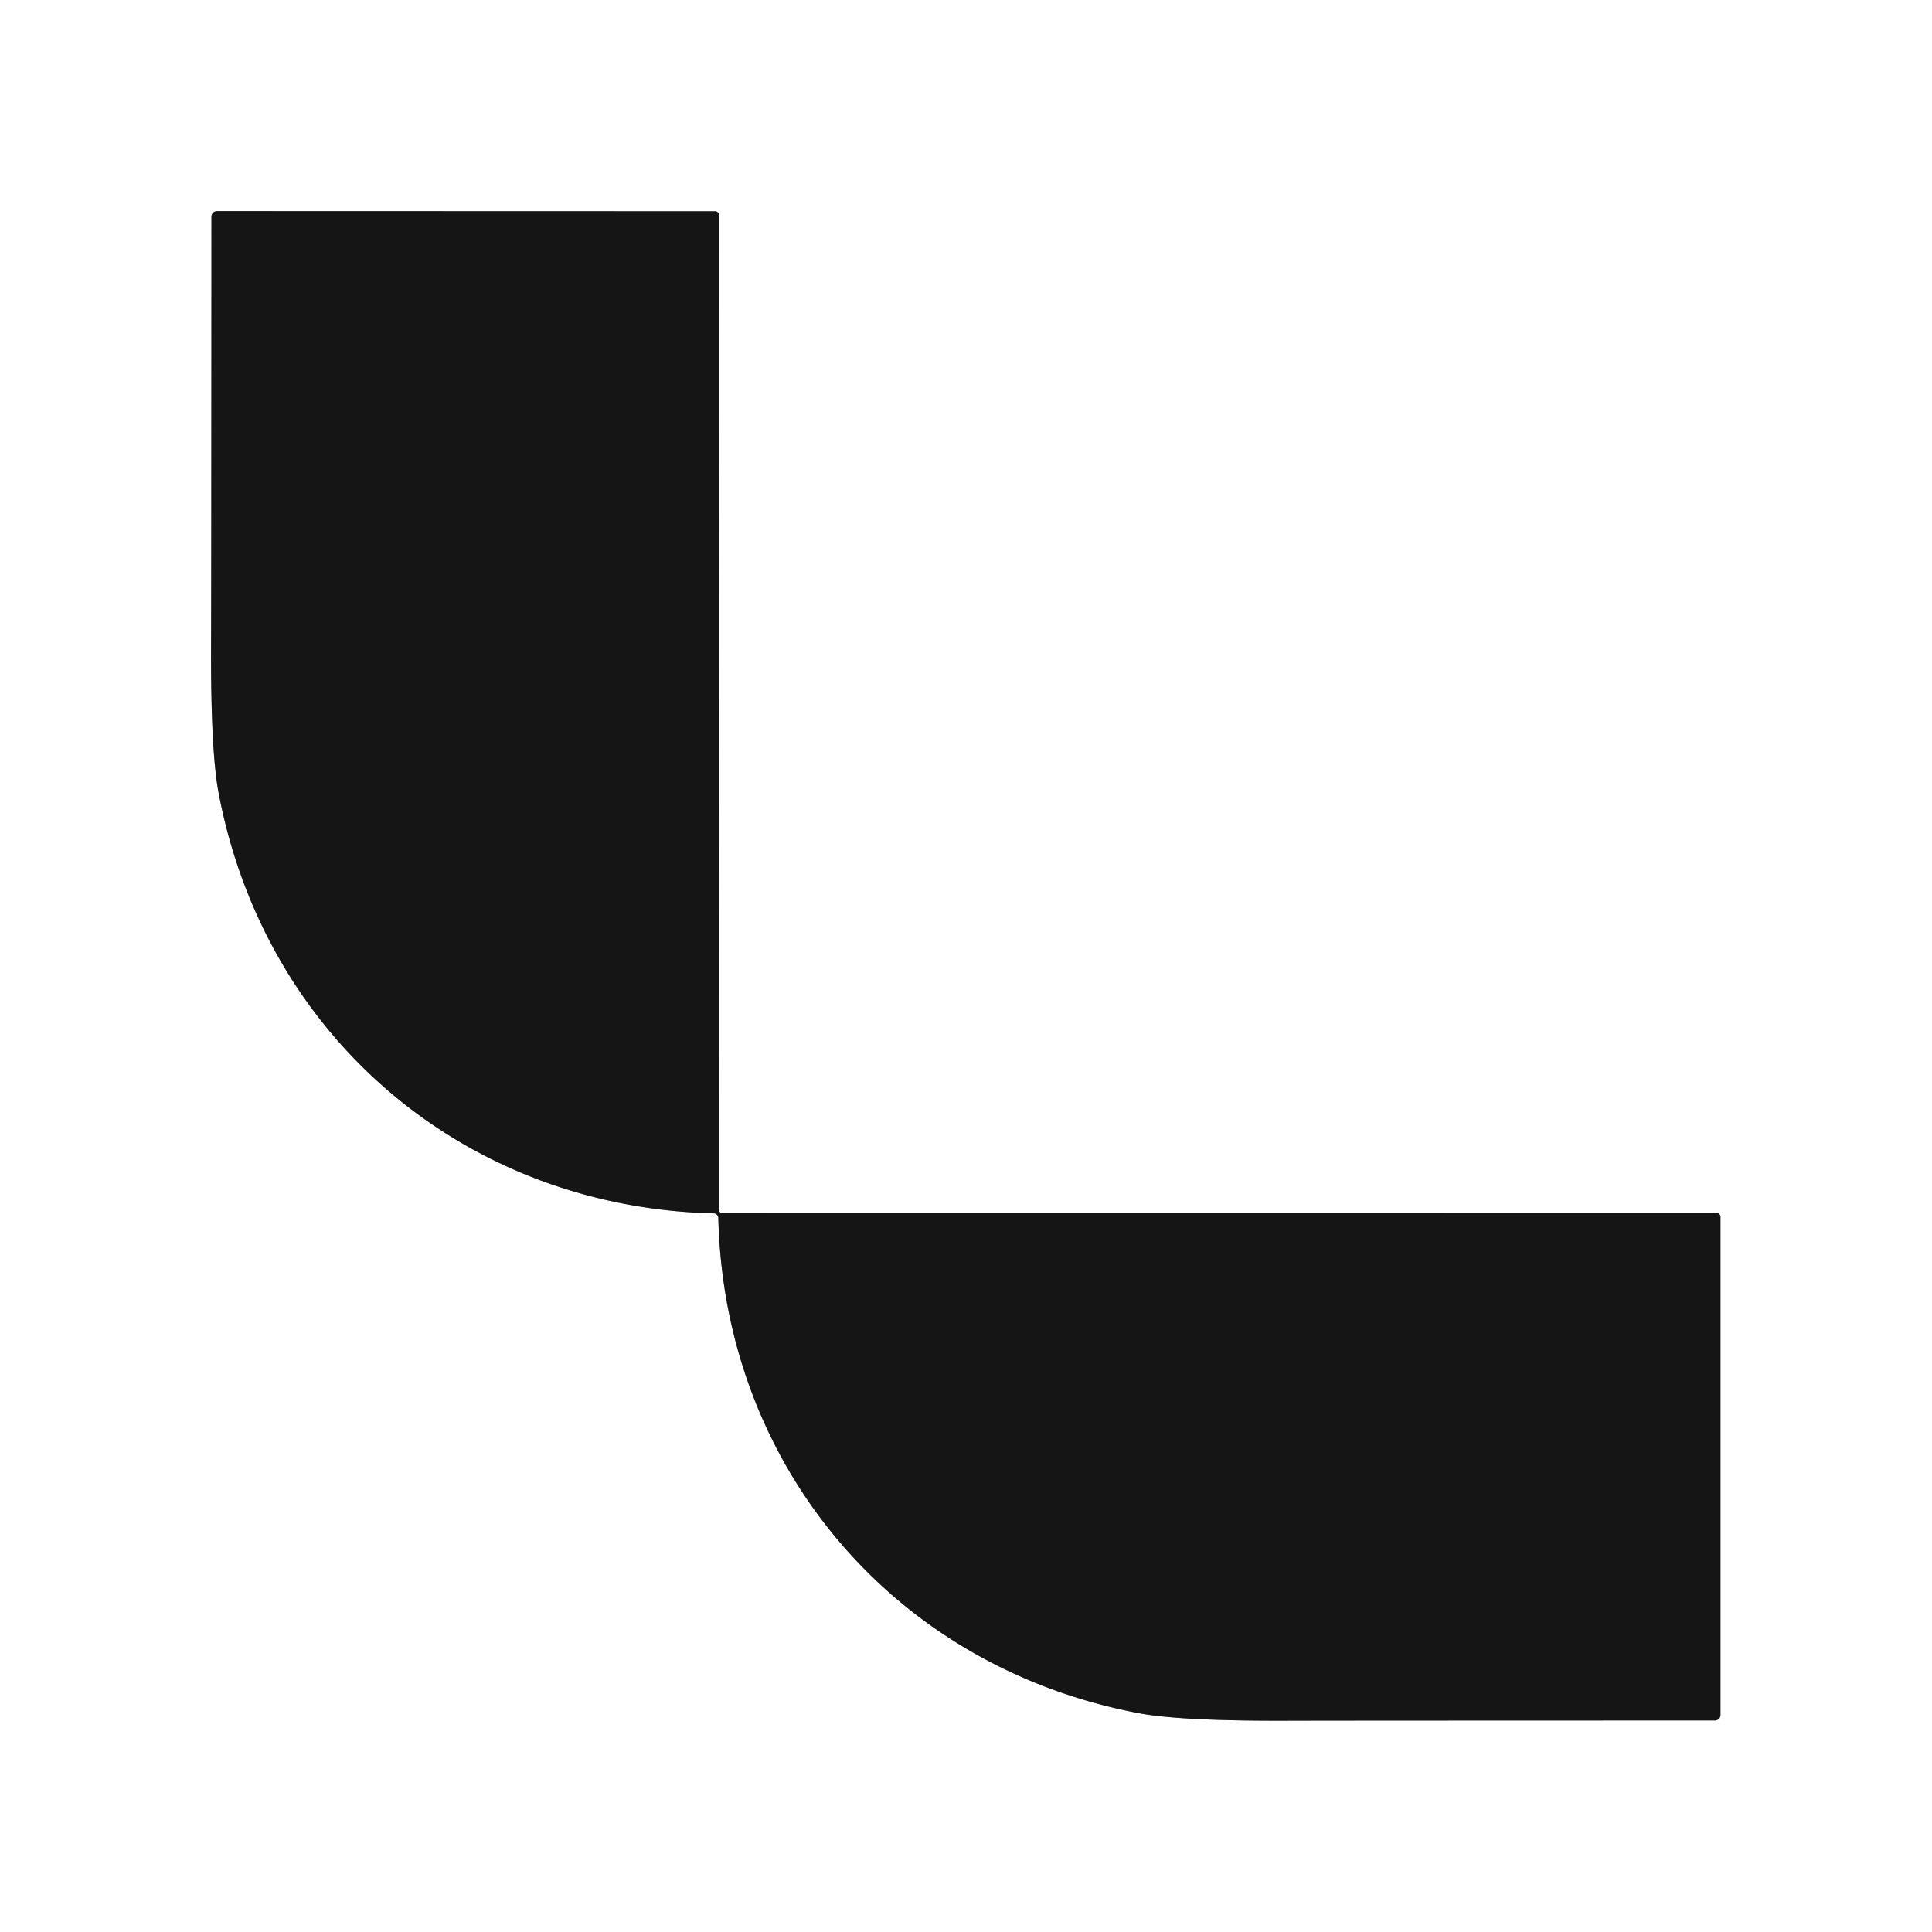
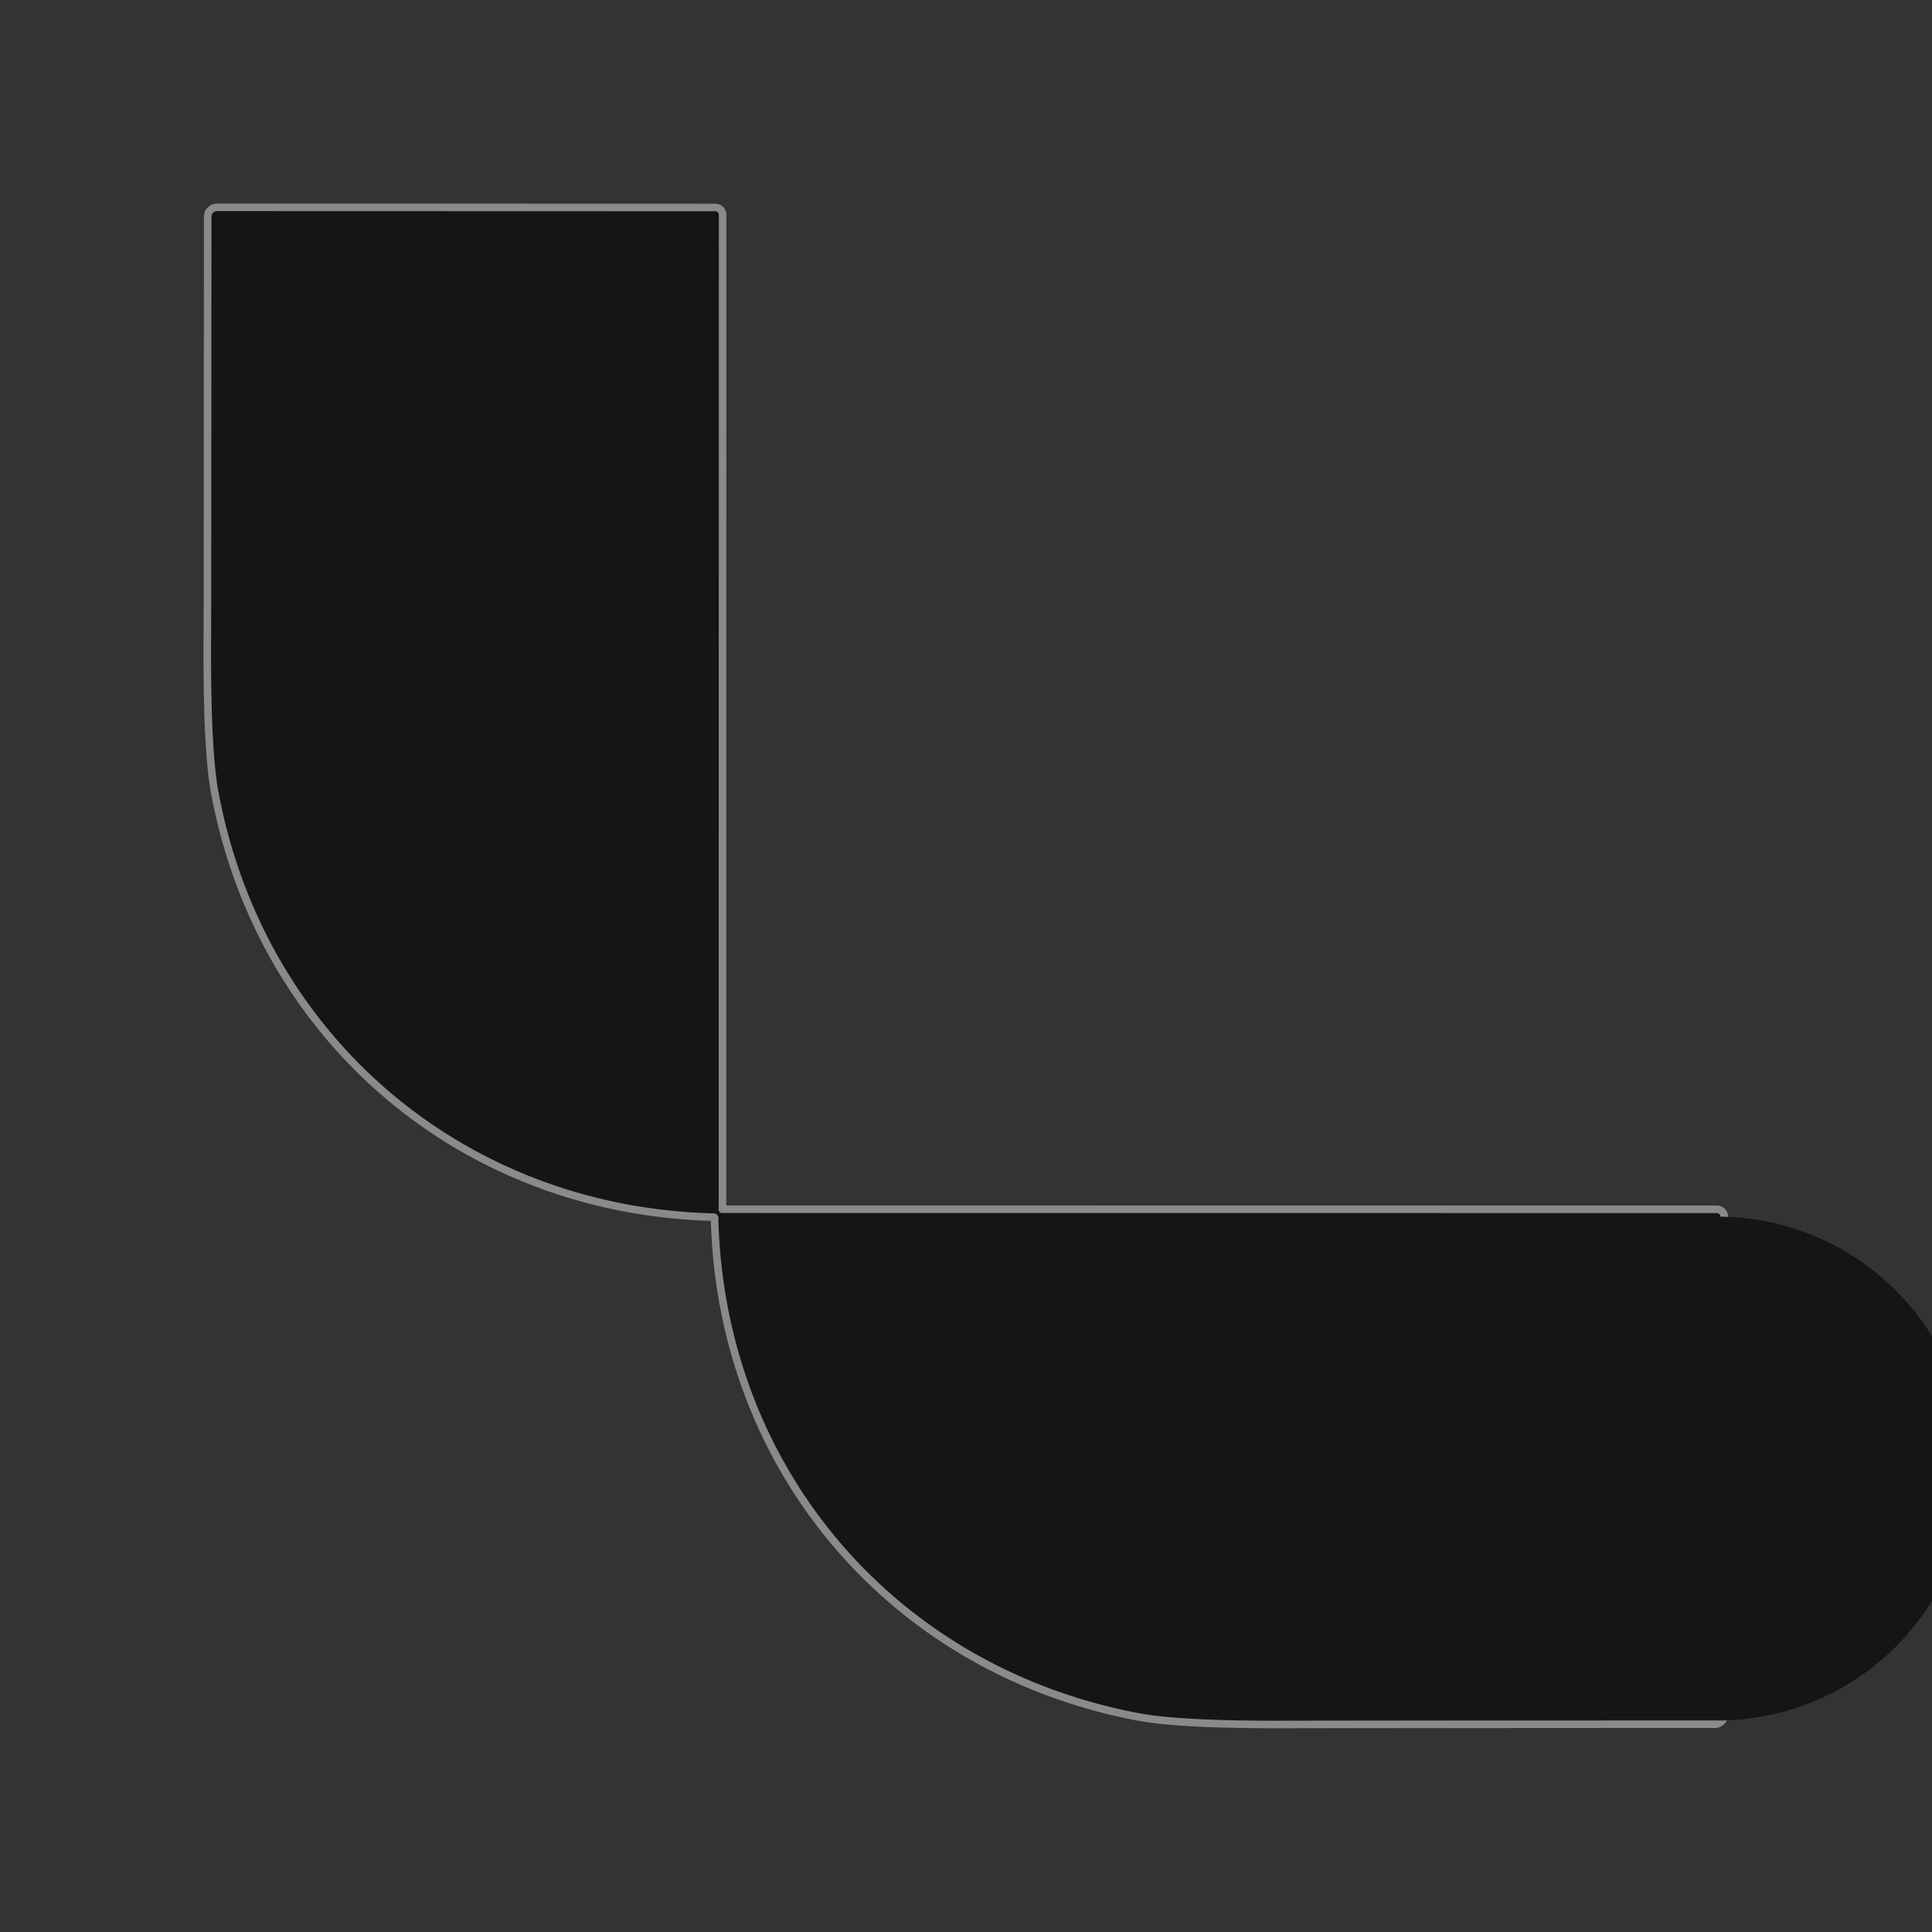
<svg xmlns="http://www.w3.org/2000/svg" version="1.1" viewBox="0.00 0.00 256.00 256.00">
  <rect x="0.00" y="0.00" width="256.00" height="256.00" fill="#333333" stroke="none" />
  <path stroke="#8a8a8a" stroke-width="2.00" fill="none" stroke-linecap="butt" vector-effect="non-scaling-stroke" d="   M 95.00 160.96   Q 95.17 161.13 95.18 161.30   C 95.94 194.20 118.38 220.86 150.92 227.01   Q 156.48 228.06 170.75 228.00   Q 175.76 227.98 227.23 227.97   A 0.74 0.74 0.0 0 0 227.97 227.23   L 227.97 161.22   A 0.48 0.47 90.0 0 0 227.50 160.74   L 95.56 160.73   Q 95.53 160.73 95.40 160.63   Q 95.38 160.61 95.36 160.59   Q 95.34 160.57 95.32 160.55   Q 95.23 160.43 95.23 160.40   L 95.25 28.46   A 0.48 0.47 0.0 0 0 94.77 27.99   L 28.76 27.97   A 0.74 0.74 0.0 0 0 28.02 28.71   Q 28.00 80.18 27.97 85.19   Q 27.91 99.46 28.96 105.02   C 35.10 137.56 61.76 160.01 94.65 160.78   Q 94.83 160.78 95.00 160.96" />
-   <path fill="#ffffff" d="   M 256.00 0.00   L 256.00 256.00   L 0.00 256.00   L 0.00 0.00   L 256.00 0.00   Z   M 95.00 160.96   Q 95.17 161.13 95.18 161.30   C 95.94 194.20 118.38 220.86 150.92 227.01   Q 156.48 228.06 170.75 228.00   Q 175.76 227.98 227.23 227.97   A 0.74 0.74 0.0 0 0 227.97 227.23   L 227.97 161.22   A 0.48 0.47 90.0 0 0 227.50 160.74   L 95.56 160.73   Q 95.53 160.73 95.40 160.63   Q 95.38 160.61 95.36 160.59   Q 95.34 160.57 95.32 160.55   Q 95.23 160.43 95.23 160.40   L 95.25 28.46   A 0.48 0.47 0.0 0 0 94.77 27.99   L 28.76 27.97   A 0.74 0.74 0.0 0 0 28.02 28.71   Q 28.00 80.18 27.97 85.19   Q 27.91 99.46 28.96 105.02   C 35.10 137.56 61.76 160.01 94.65 160.78   Q 94.83 160.78 95.00 160.96   Z" />
-   <path fill="#151515" d="   M 95.36 160.59   Q 95.38 160.61 95.40 160.63   Q 95.53 160.73 95.56 160.73   L 227.50 160.74   A 0.48 0.47 -90.0 0 1 227.97 161.22   L 227.97 227.23   A 0.74 0.74 0.0 0 1 227.23 227.97   Q 175.76 227.98 170.75 228.00   Q 156.48 228.06 150.92 227.01   C 118.38 220.86 95.94 194.20 95.18 161.30   Q 95.17 161.13 95.00 160.96   Q 94.83 160.78 94.65 160.78   C 61.76 160.01 35.10 137.56 28.96 105.02   Q 27.91 99.46 27.97 85.19   Q 28.00 80.18 28.02 28.71   A 0.74 0.74 0.0 0 1 28.76 27.97   L 94.77 27.99   A 0.48 0.47 0.0 0 1 95.25 28.46   L 95.23 160.40   Q 95.23 160.43 95.32 160.55   Q 95.34 160.57 95.36 160.59   Z" />
+   <path fill="#151515" d="   M 95.36 160.59   Q 95.38 160.61 95.40 160.63   Q 95.53 160.73 95.56 160.73   L 227.50 160.74   A 0.48 0.47 -90.0 0 1 227.97 161.22   A 0.74 0.74 0.0 0 1 227.23 227.97   Q 175.76 227.98 170.75 228.00   Q 156.48 228.06 150.92 227.01   C 118.38 220.86 95.94 194.20 95.18 161.30   Q 95.17 161.13 95.00 160.96   Q 94.83 160.78 94.65 160.78   C 61.76 160.01 35.10 137.56 28.96 105.02   Q 27.91 99.46 27.97 85.19   Q 28.00 80.18 28.02 28.71   A 0.74 0.74 0.0 0 1 28.76 27.97   L 94.77 27.99   A 0.48 0.47 0.0 0 1 95.25 28.46   L 95.23 160.40   Q 95.23 160.43 95.32 160.55   Q 95.34 160.57 95.36 160.59   Z" />
</svg>